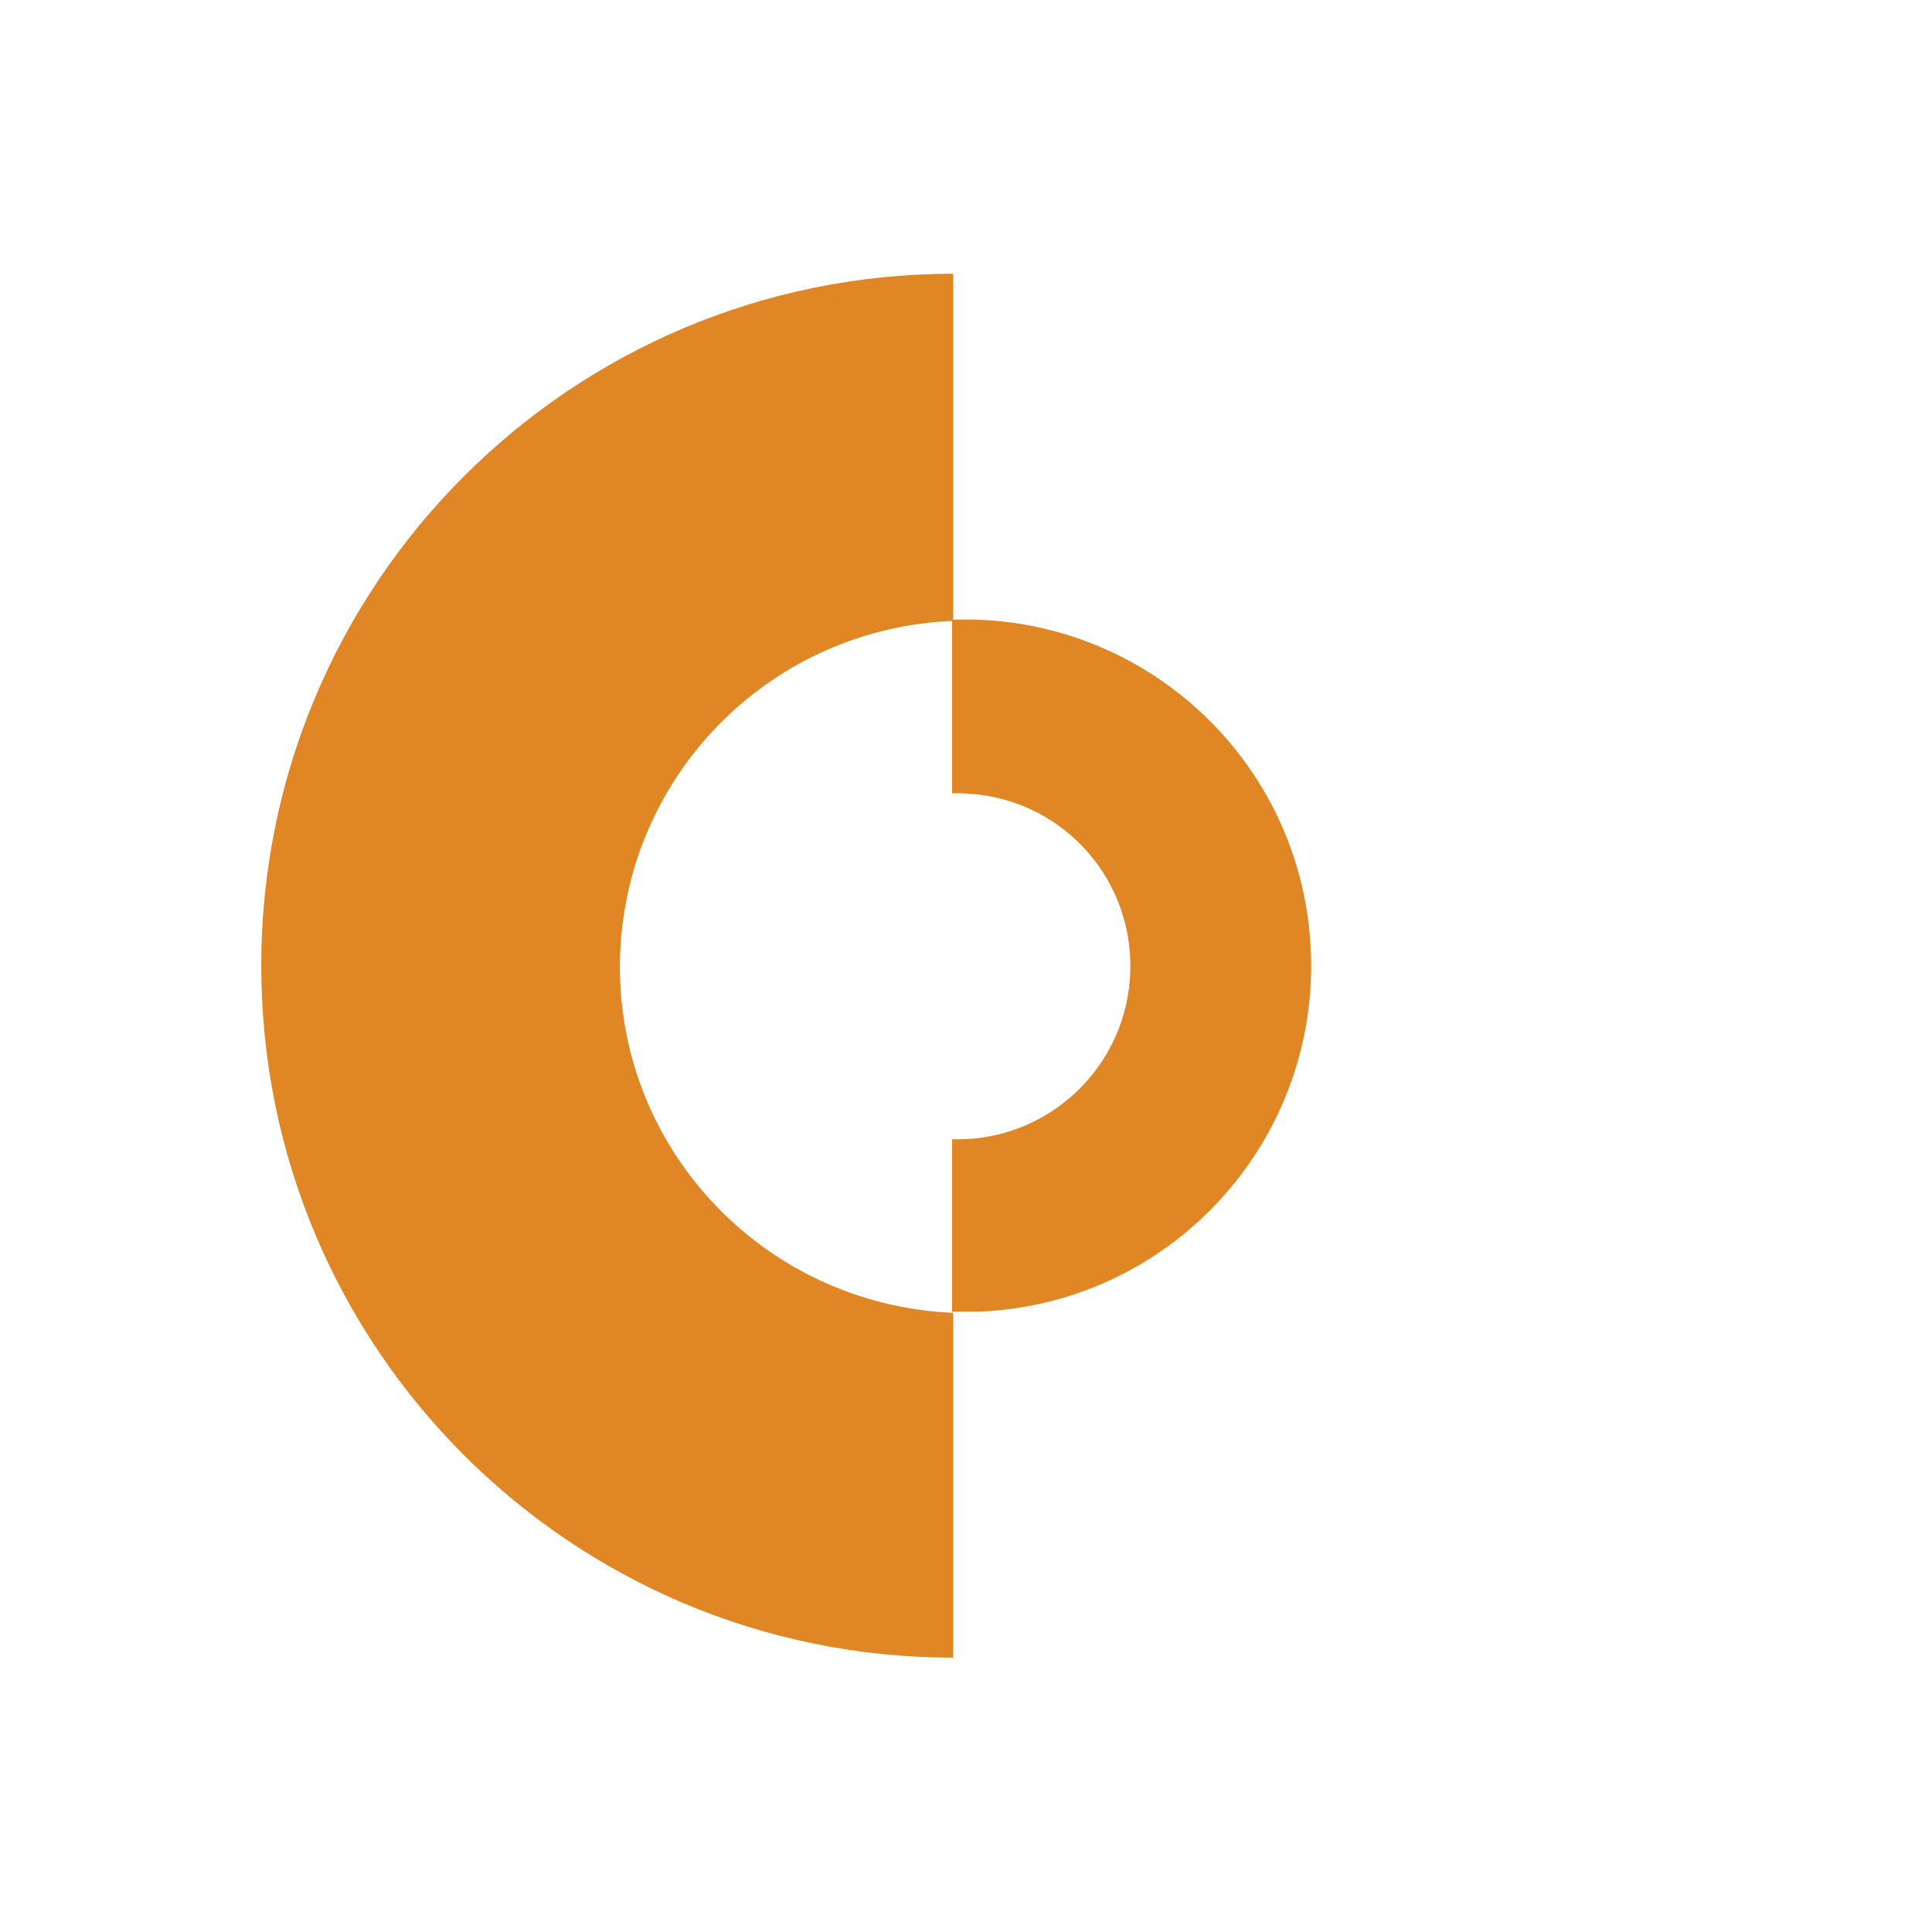
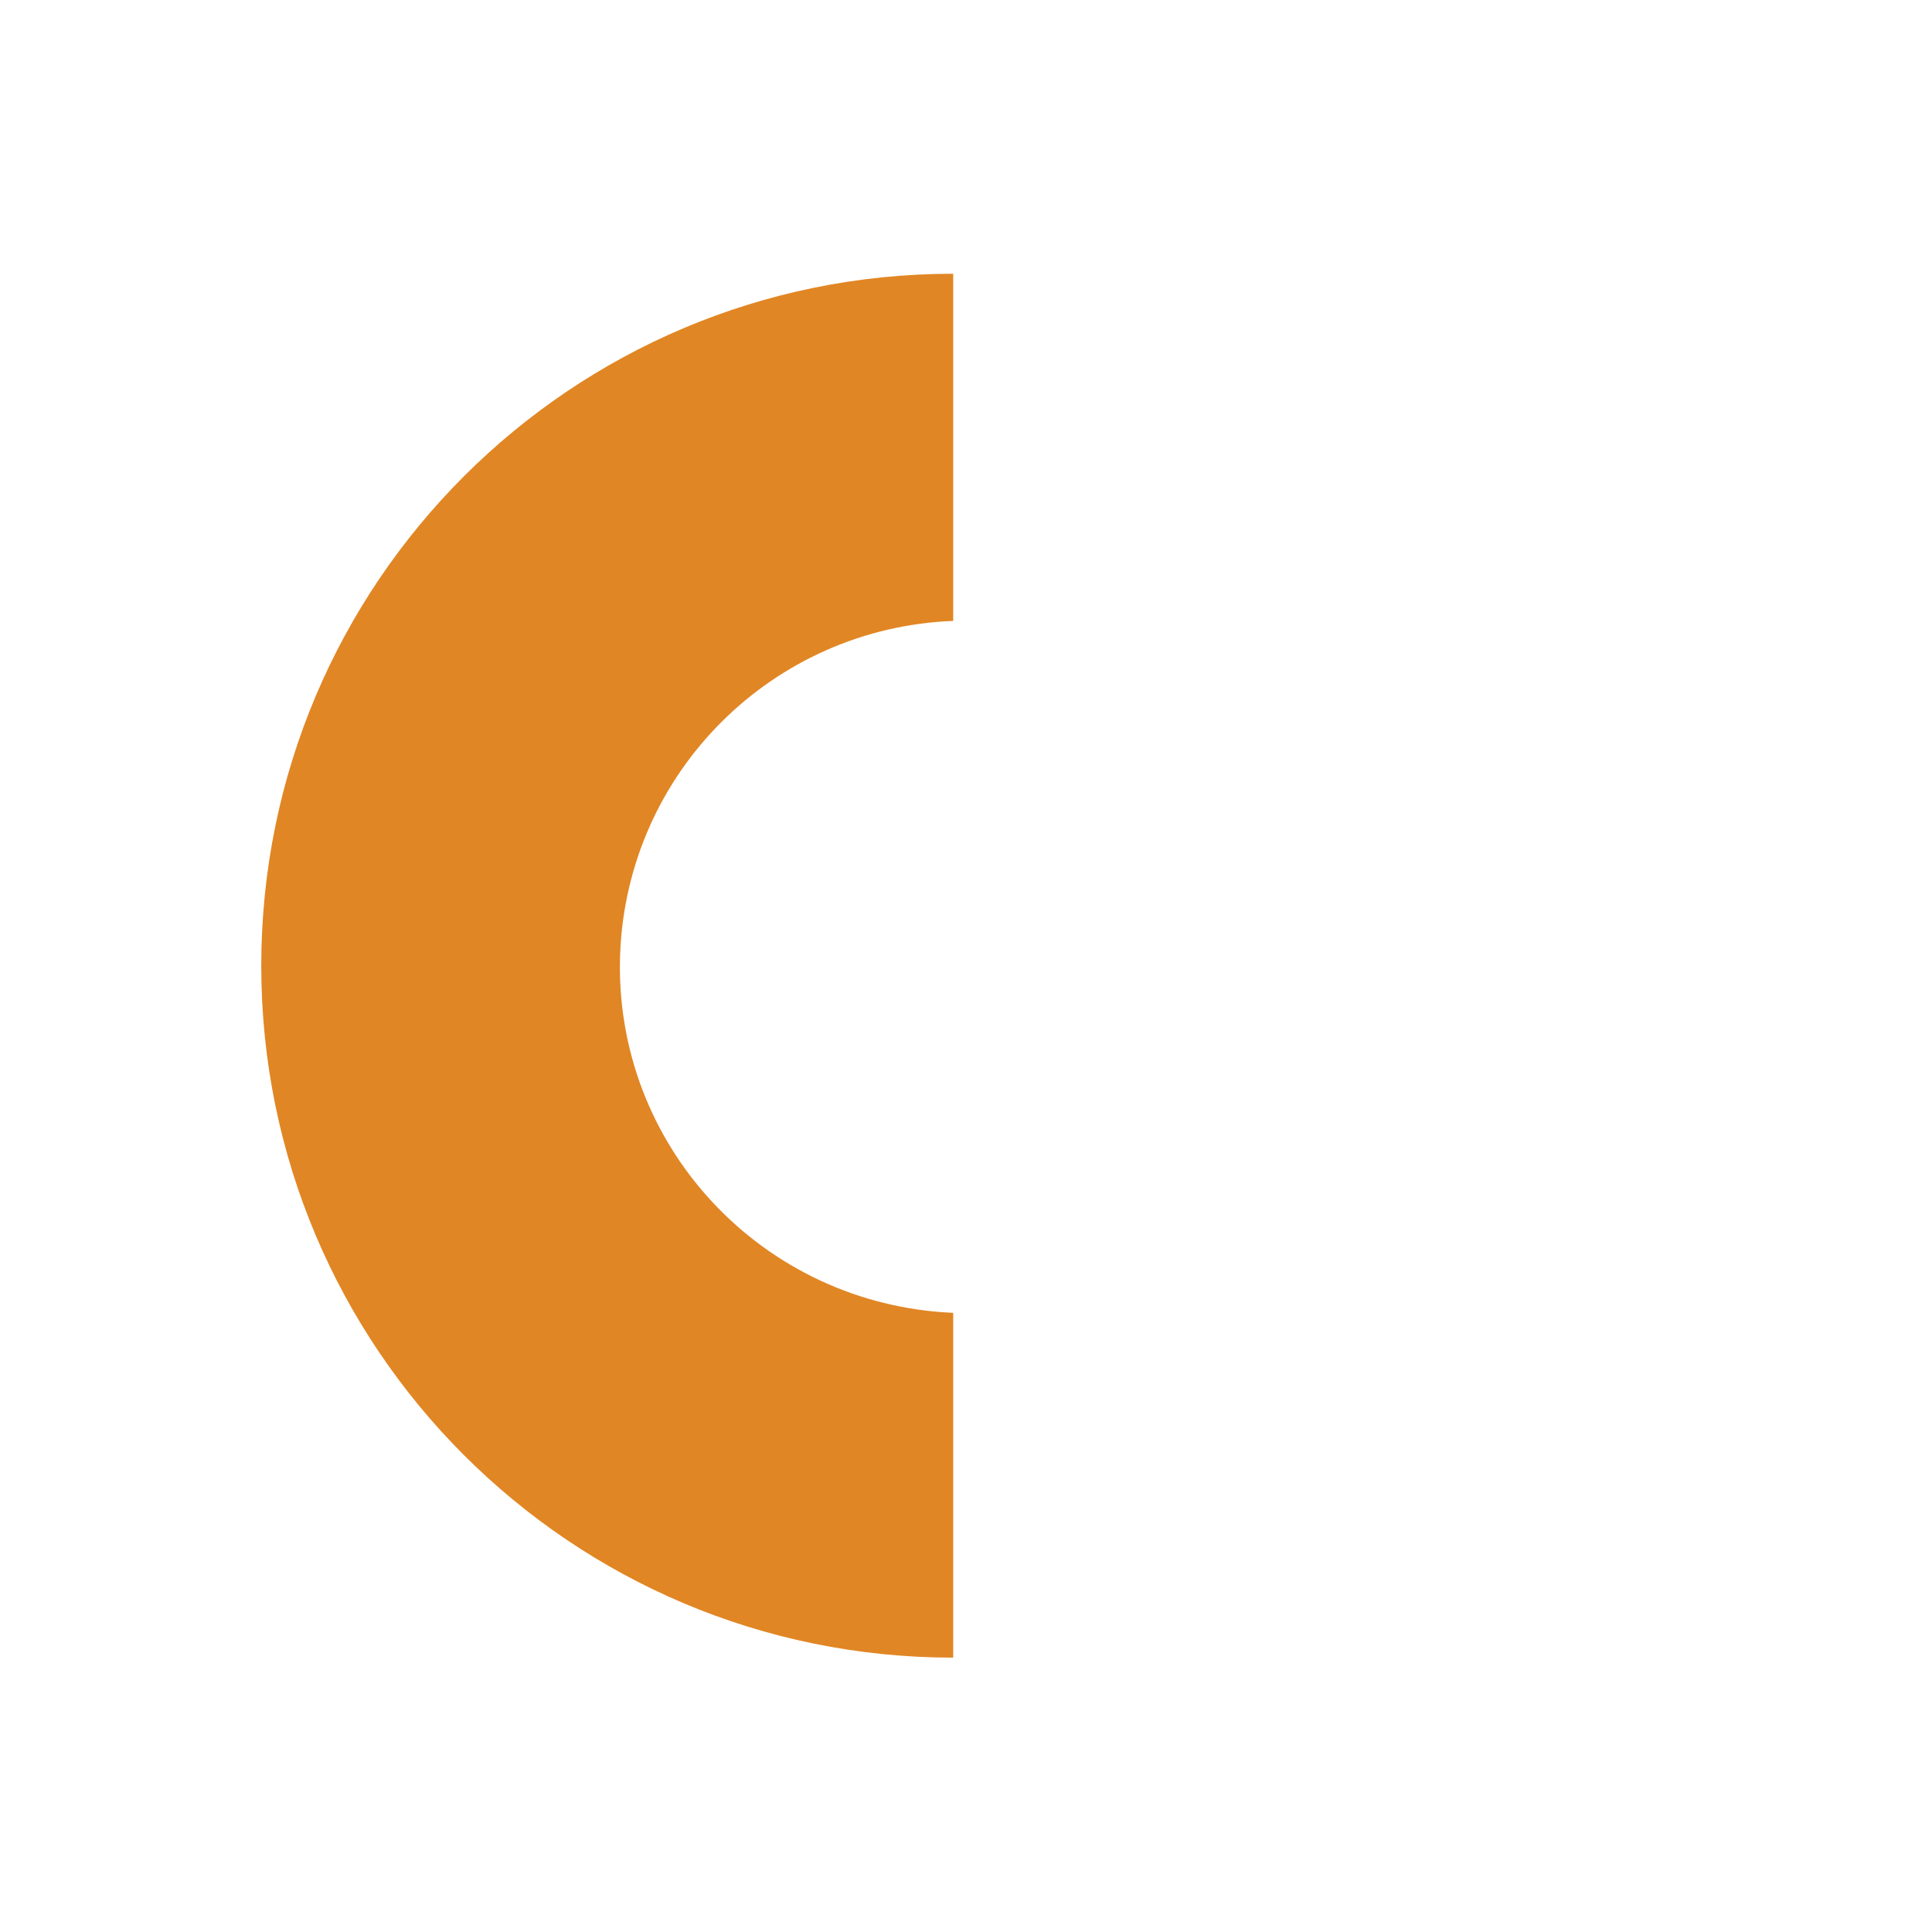
<svg xmlns="http://www.w3.org/2000/svg" width="667" height="667" viewBox="0 0 667 667" fill="none">
  <path d="M329.083 453.243C263.085 450.409 211.664 395.343 214.094 329.346C216.523 266.588 266.729 216.786 329.083 214.357V94.508C197.088 94.508 90.197 201.4 90.197 333.395C90.197 465.39 197.088 572.281 329.083 572.281V453.243Z" fill="#E18624" />
-   <path d="M329.085 393.32C361.881 394.13 389.414 368.217 390.223 335.015C391.033 301.814 365.12 274.686 331.919 273.877C330.704 273.877 329.894 273.877 328.68 273.877V213.953C394.677 211.523 450.147 262.945 452.577 328.942C455.006 394.939 403.585 450.41 337.587 452.839C334.753 452.839 331.919 452.839 328.68 452.839V393.32H329.085Z" fill="#E18624" />
</svg>